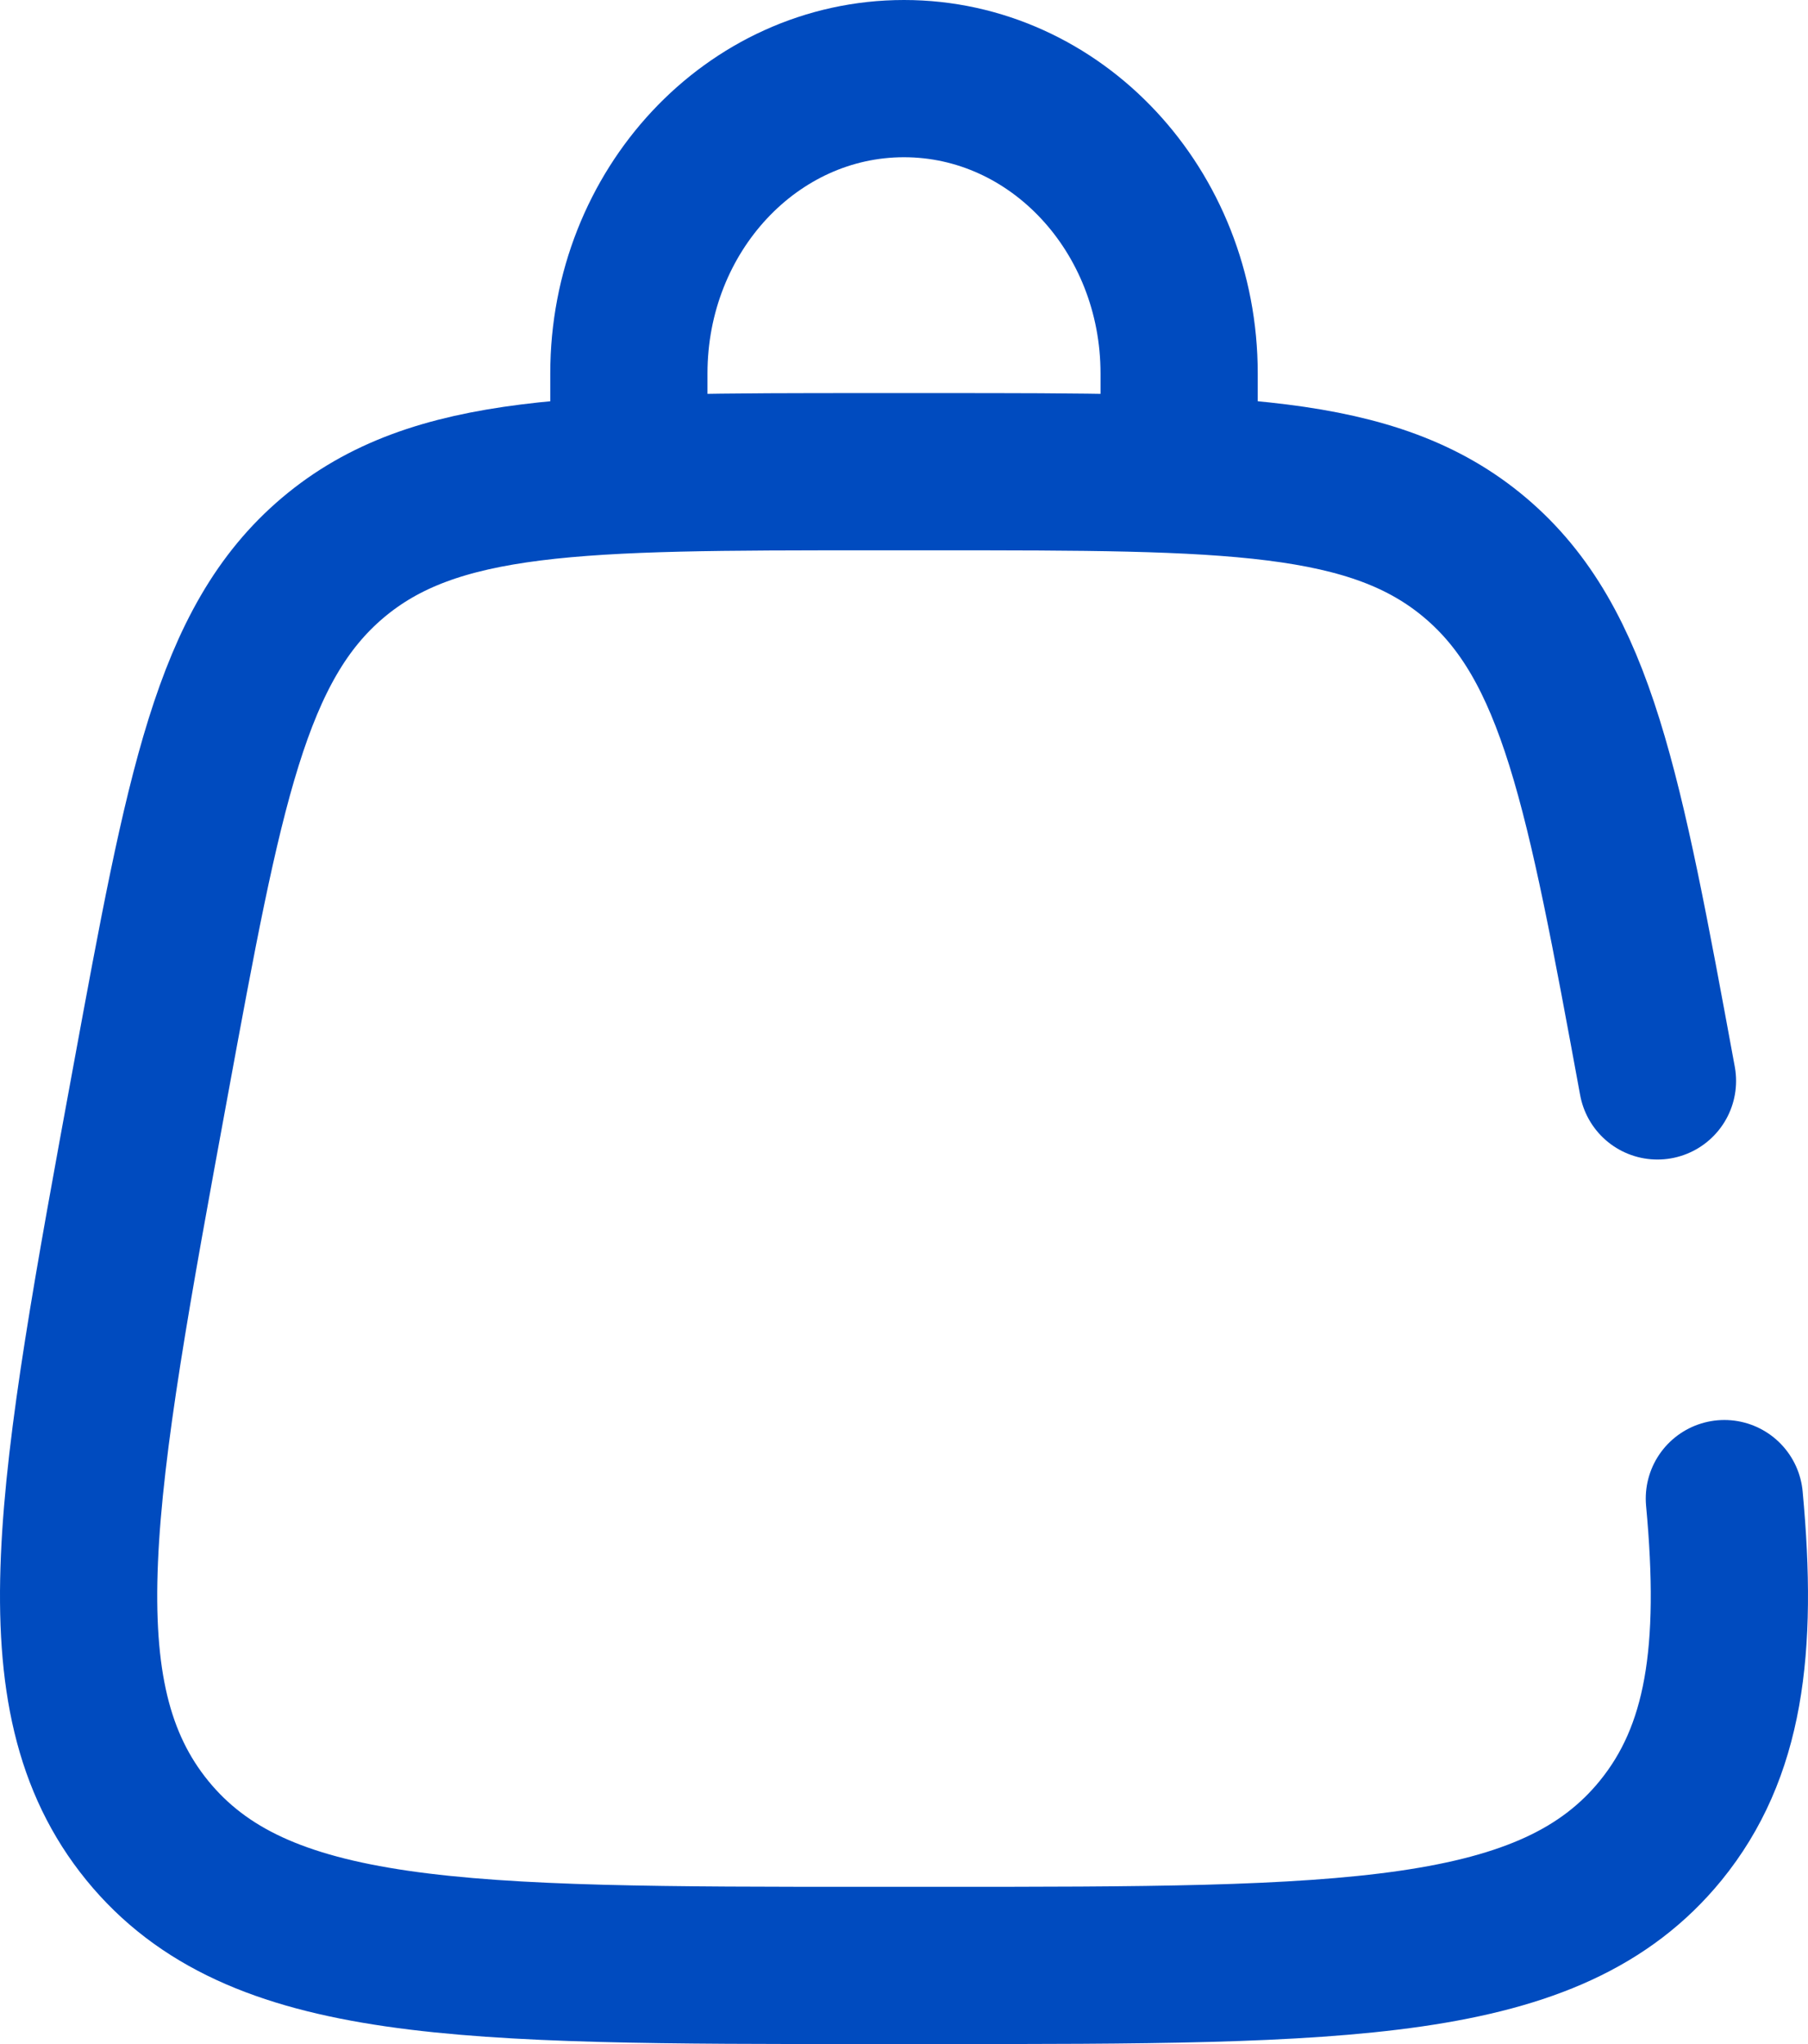
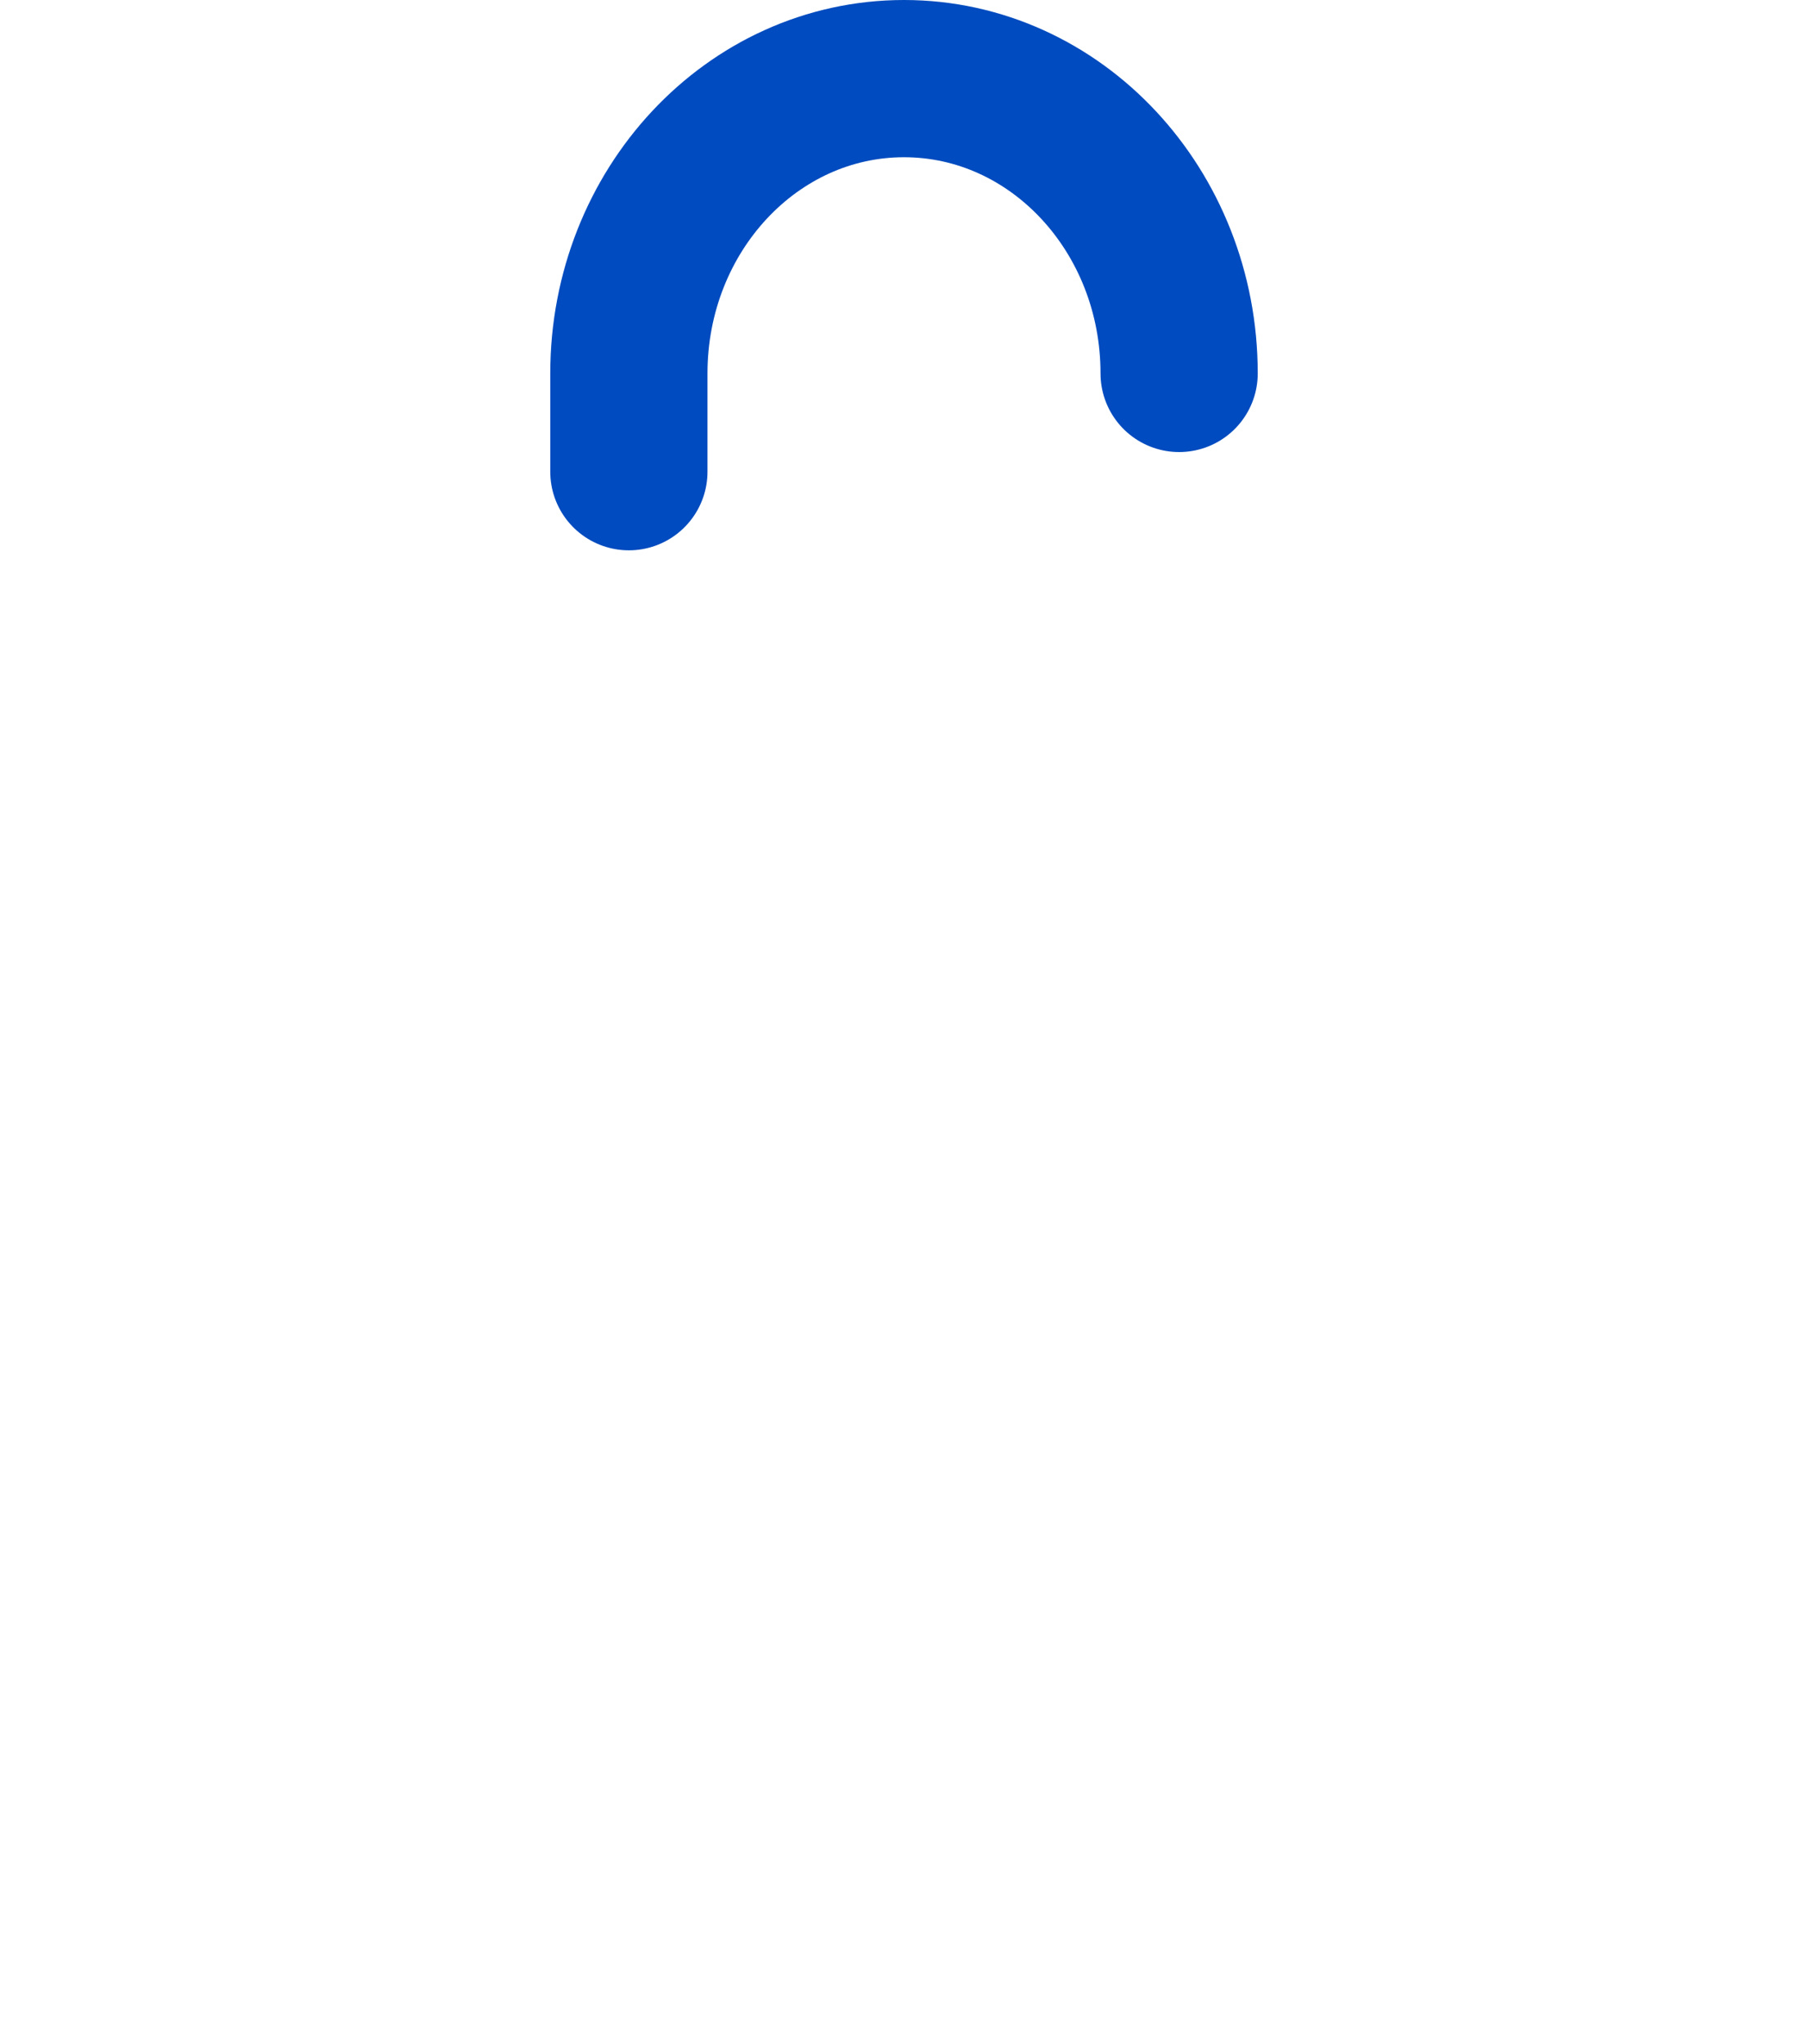
<svg xmlns="http://www.w3.org/2000/svg" width="23" height="26" viewBox="0 0 23 26" fill="none">
-   <path d="M21.085 13.749C20.403 10.043 20.062 8.19 18.767 7.095C17.472 6 15.622 6 11.92 6H11.08C7.378 6 5.528 6 4.233 7.095C2.938 8.19 2.597 10.043 1.915 13.749C0.956 18.961 0.476 21.567 1.874 23.284C3.273 25 5.875 25 11.08 25H11.92C17.125 25 19.727 25 21.126 23.284C21.937 22.288 22.116 20.992 21.936 19.062" stroke="#004BBF" stroke-width="2" stroke-linecap="round" />
-   <path d="M8 6V4.75C8 2.679 9.567 1 11.5 1C13.433 1 15 2.679 15 4.75V6" stroke="#004BBF" stroke-width="2" stroke-linecap="round" />
+   <path d="M8 6V4.75C8 2.679 9.567 1 11.5 1C13.433 1 15 2.679 15 4.75" stroke="#004BBF" stroke-width="2" stroke-linecap="round" />
</svg>